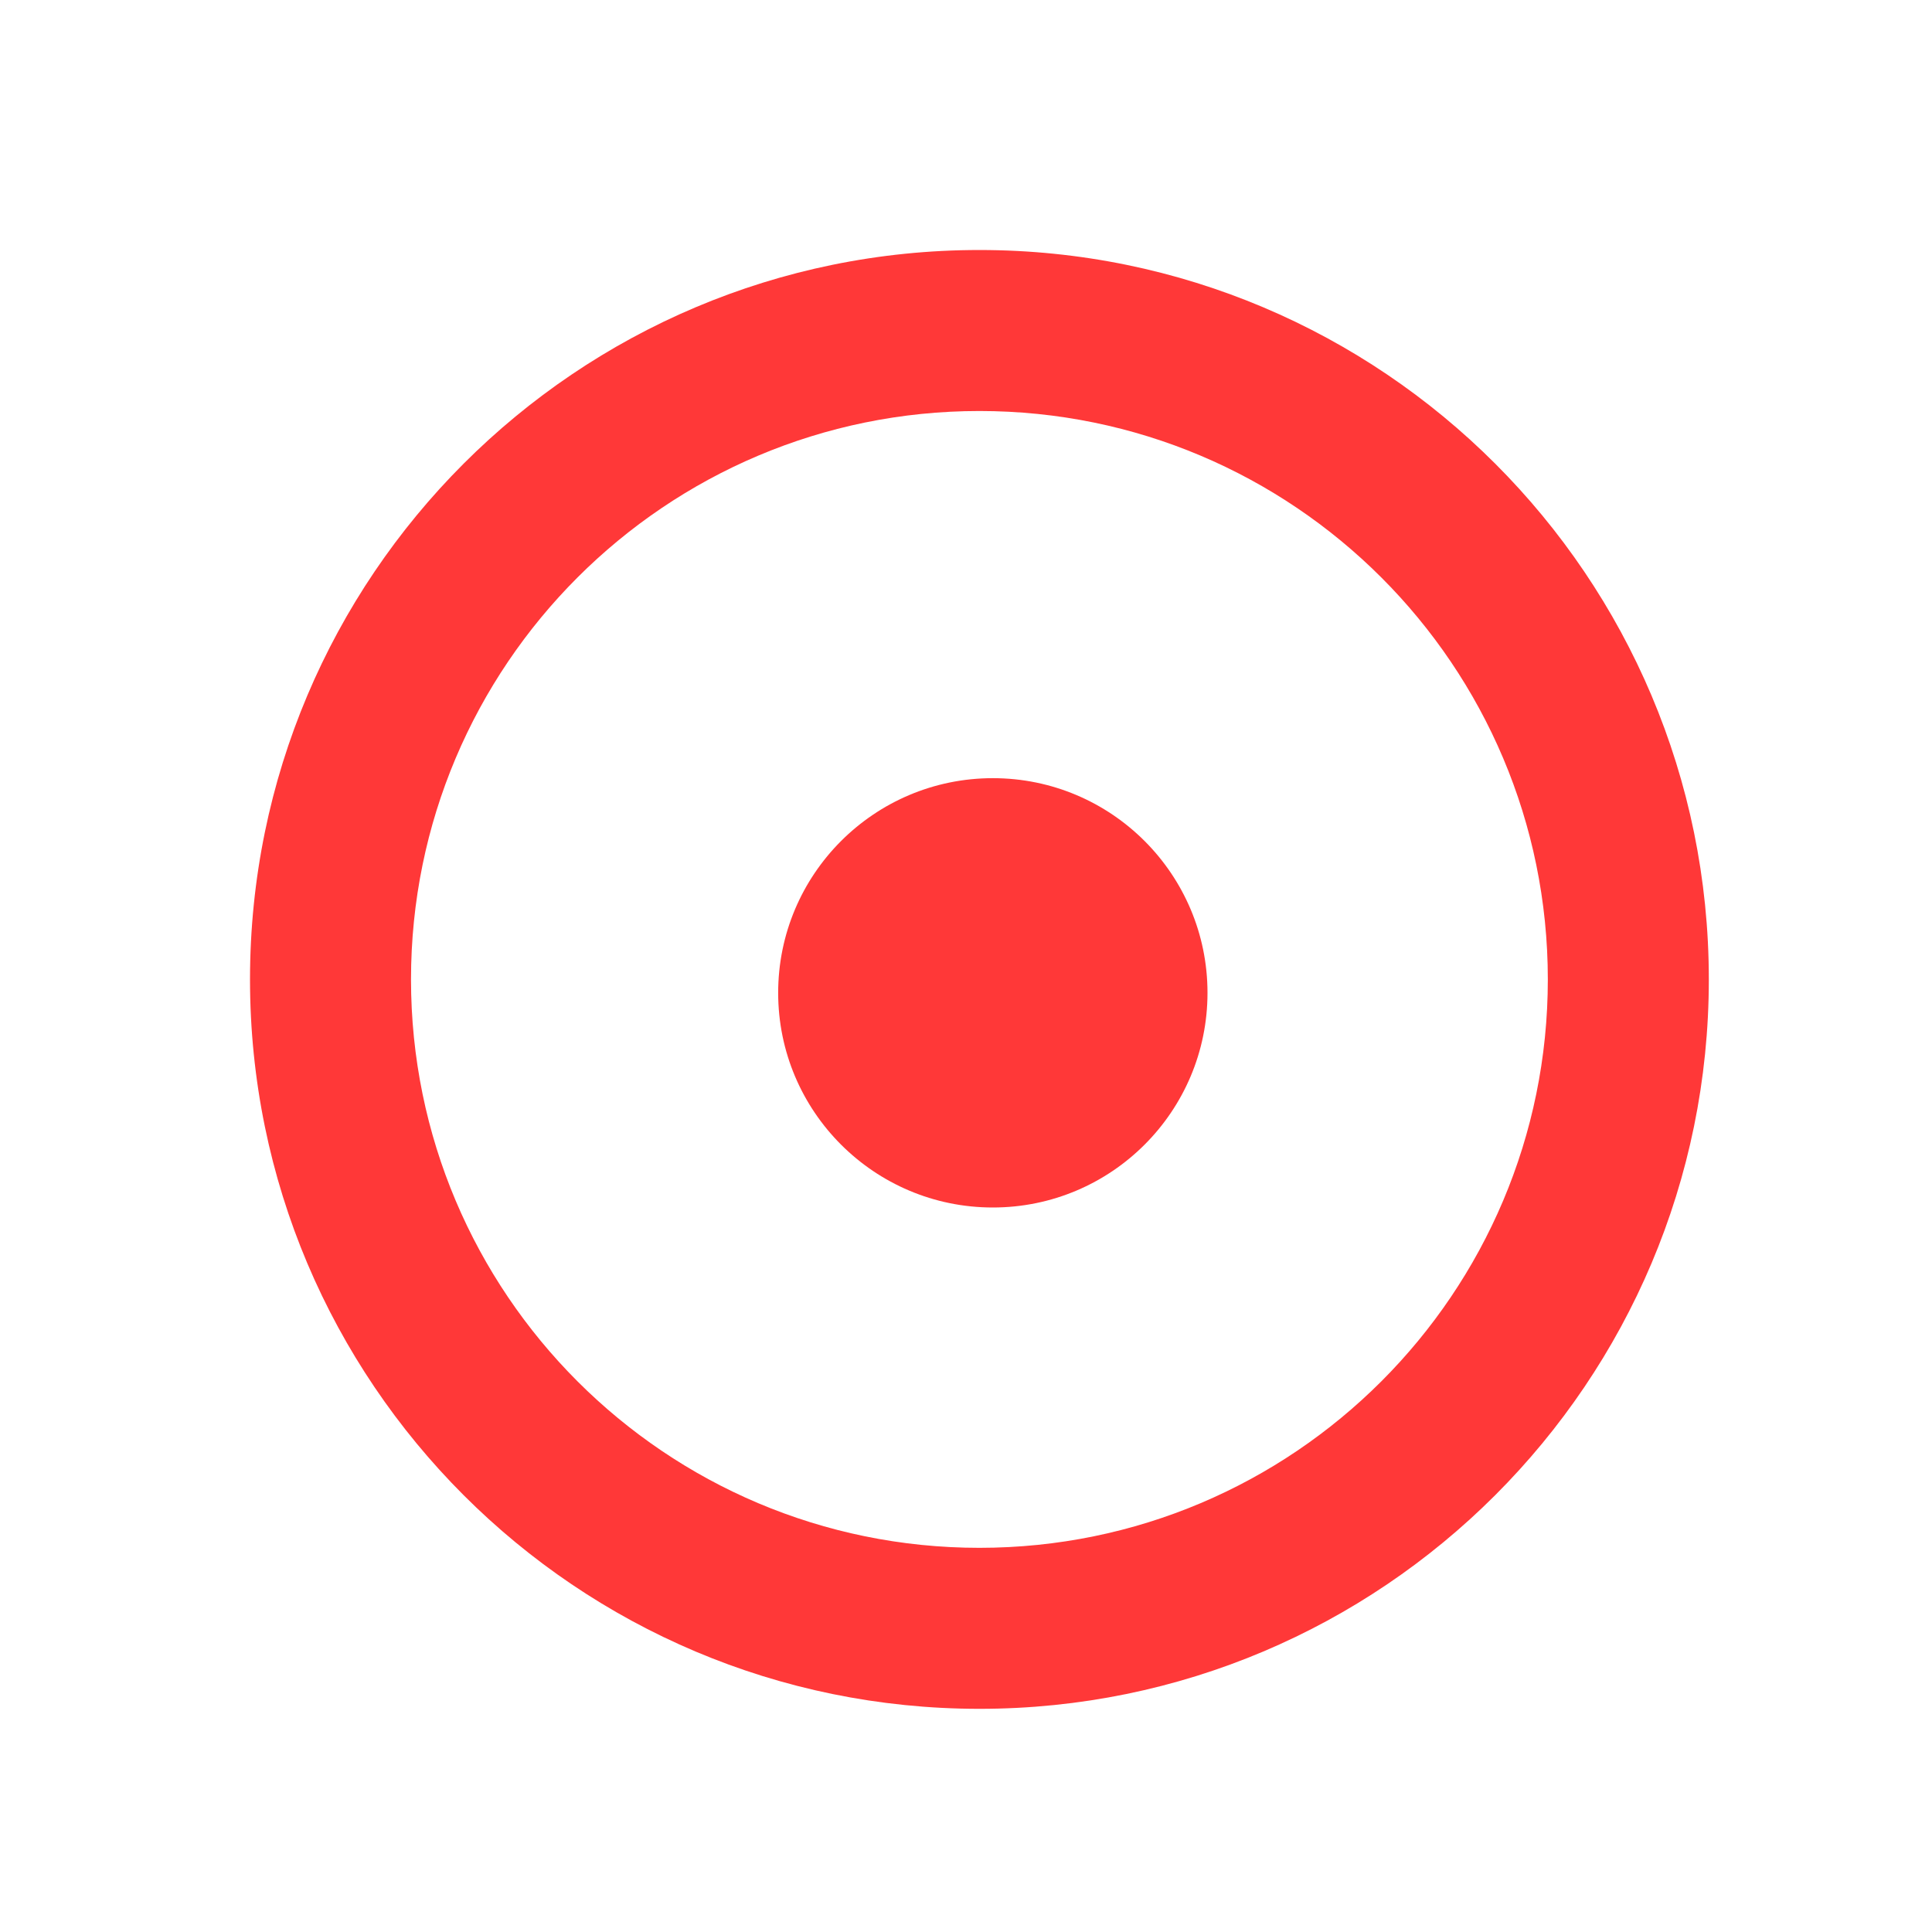
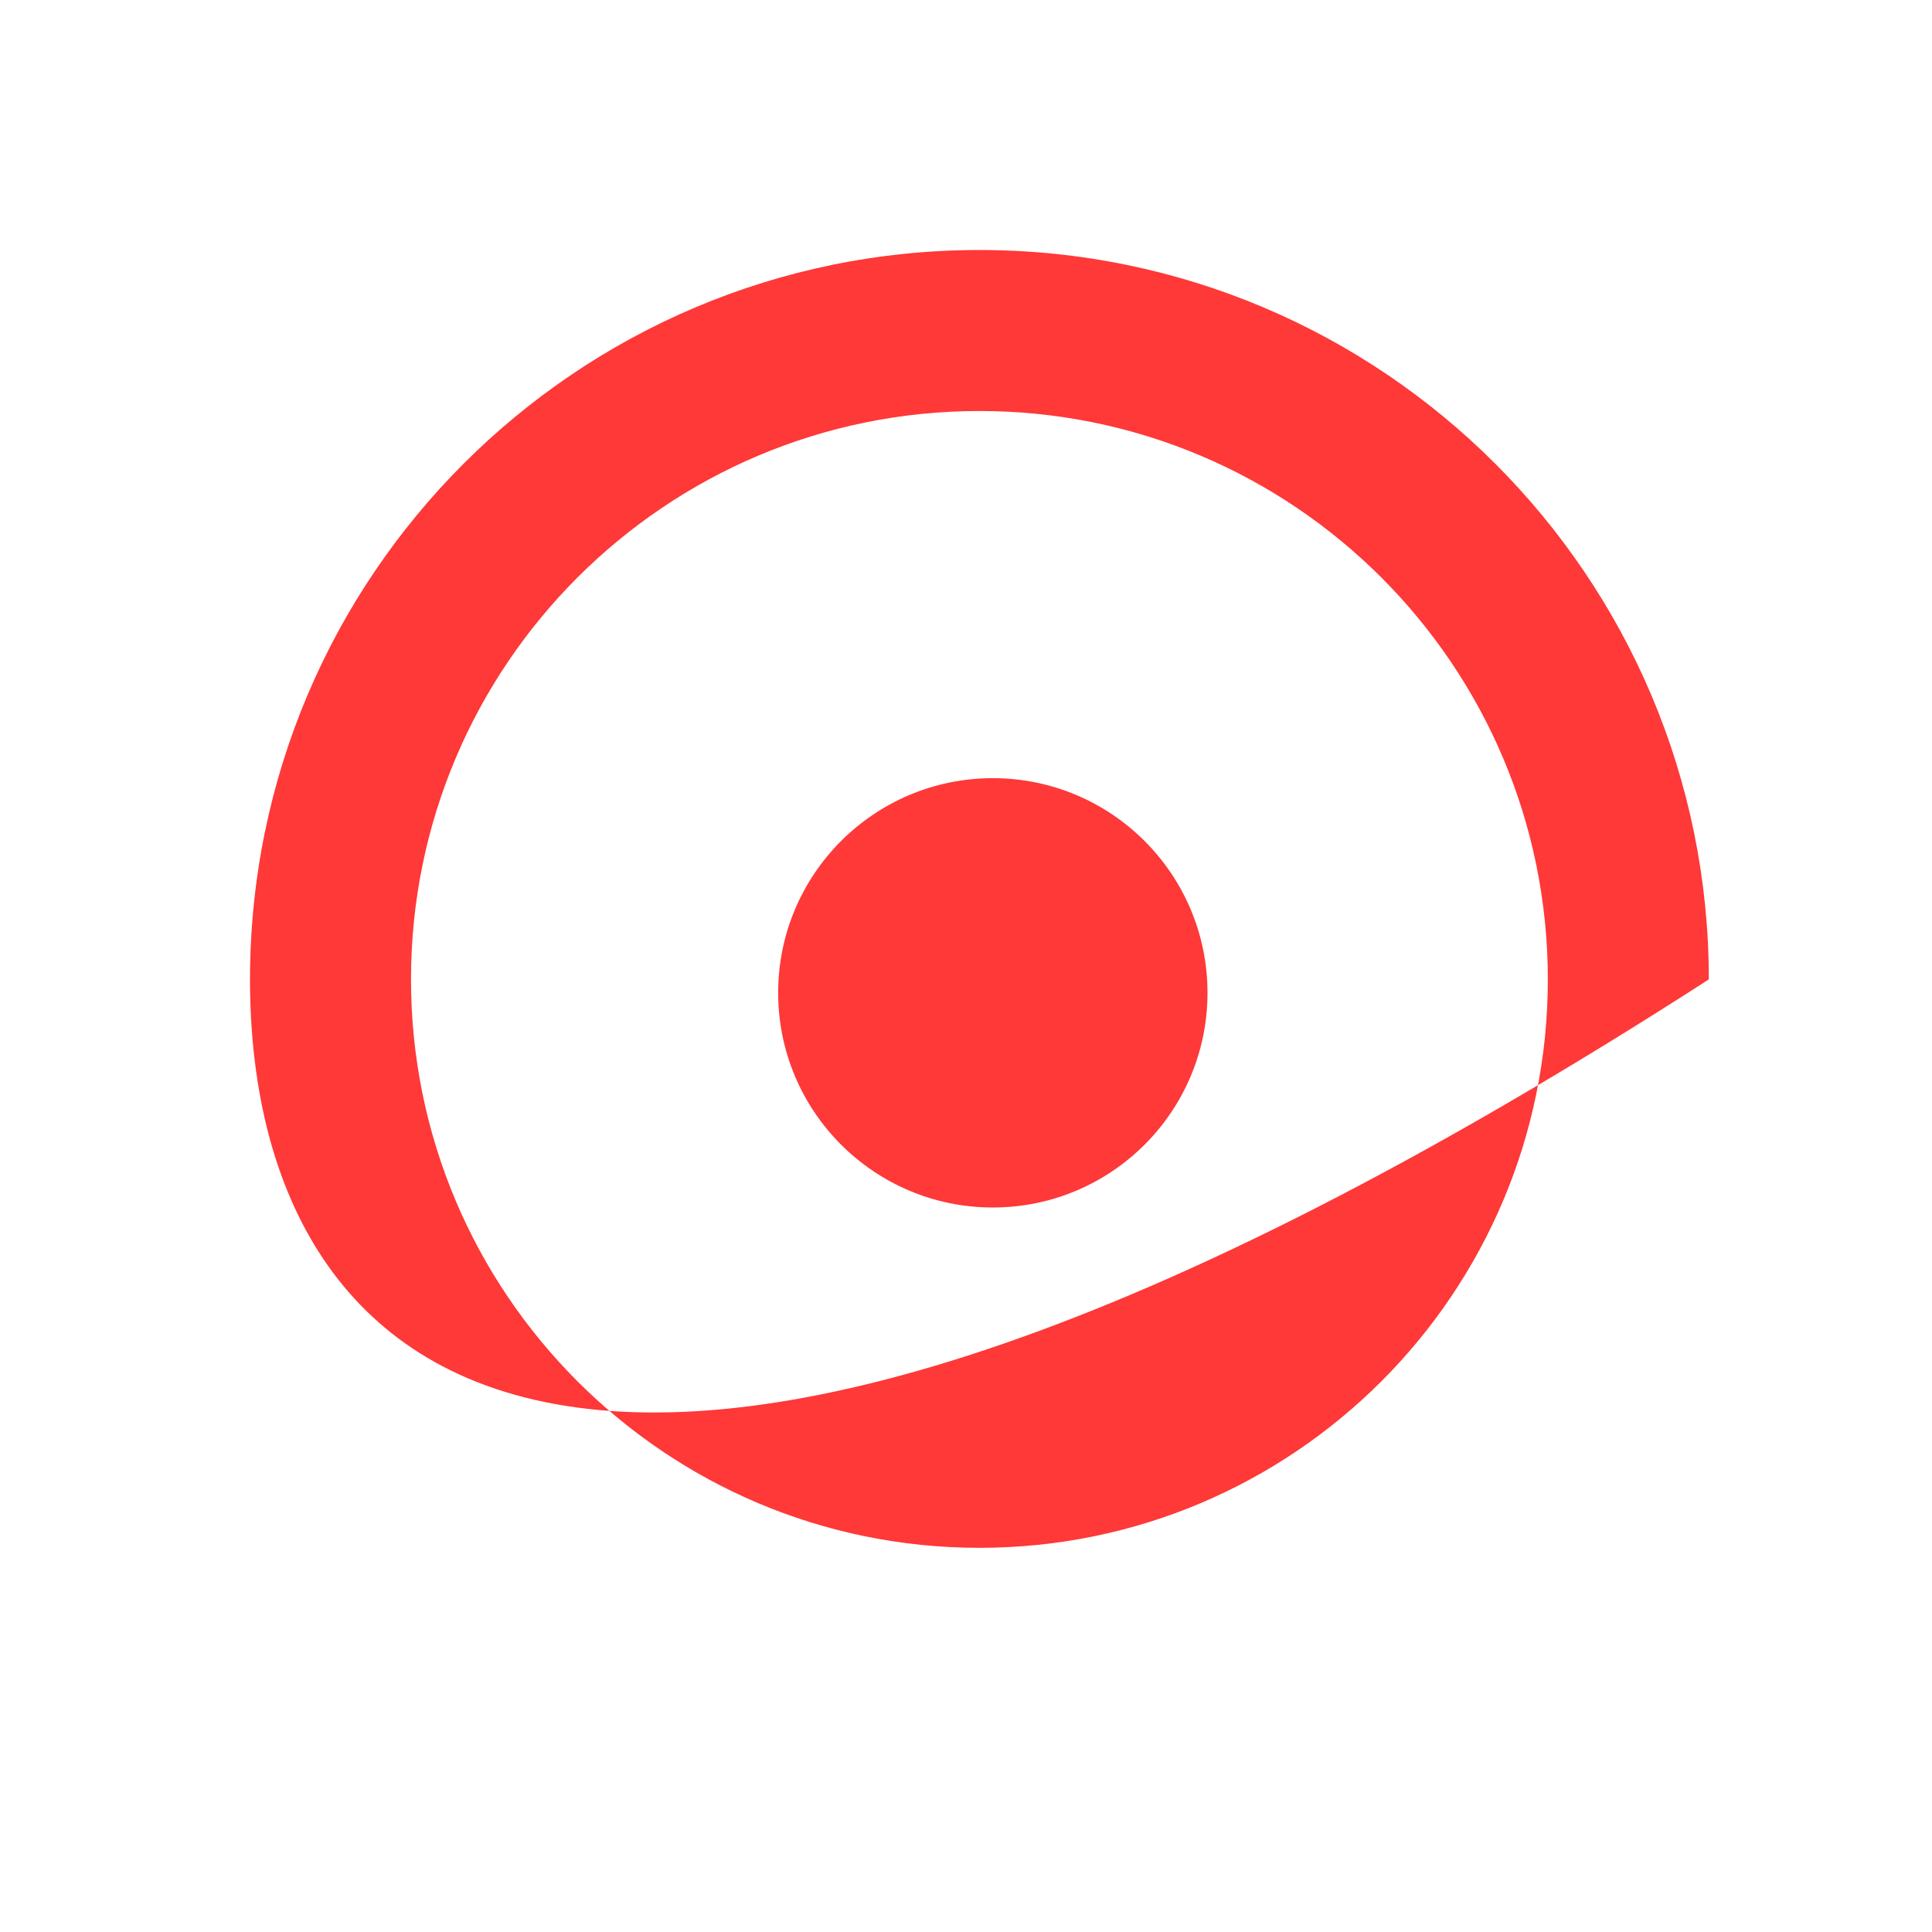
<svg xmlns="http://www.w3.org/2000/svg" width="72" height="72" viewBox="0 0 72 72">
-   <path d="M36.5,9.317 C51.513,9.317 63.683,21.487 63.683,36.5 C63.683,51.513 51.513,63.683 36.5,63.683 C21.487,63.683 9.317,51.513 9.317,36.5 C9.317,21.487 21.487,9.317 36.5,9.317 Z M36.5,15.317 C24.801,15.317 15.317,24.801 15.317,36.5 C15.317,48.199 24.801,57.683 36.5,57.683 C48.199,57.683 57.683,48.199 57.683,36.5 C57.683,24.801 48.199,15.317 36.5,15.317 Z M37,29 C41.418,29 45,32.582 45,37 C45,41.418 41.418,45 37,45 C32.582,45 29,41.418 29,37 C29,32.582 32.582,29 37,29 Z" fill="#FF3838" fill-rule="evenodd" />
+   <path d="M36.5,9.317 C51.513,9.317 63.683,21.487 63.683,36.5 C21.487,63.683 9.317,51.513 9.317,36.5 C9.317,21.487 21.487,9.317 36.5,9.317 Z M36.5,15.317 C24.801,15.317 15.317,24.801 15.317,36.5 C15.317,48.199 24.801,57.683 36.5,57.683 C48.199,57.683 57.683,48.199 57.683,36.5 C57.683,24.801 48.199,15.317 36.5,15.317 Z M37,29 C41.418,29 45,32.582 45,37 C45,41.418 41.418,45 37,45 C32.582,45 29,41.418 29,37 C29,32.582 32.582,29 37,29 Z" fill="#FF3838" fill-rule="evenodd" />
</svg>